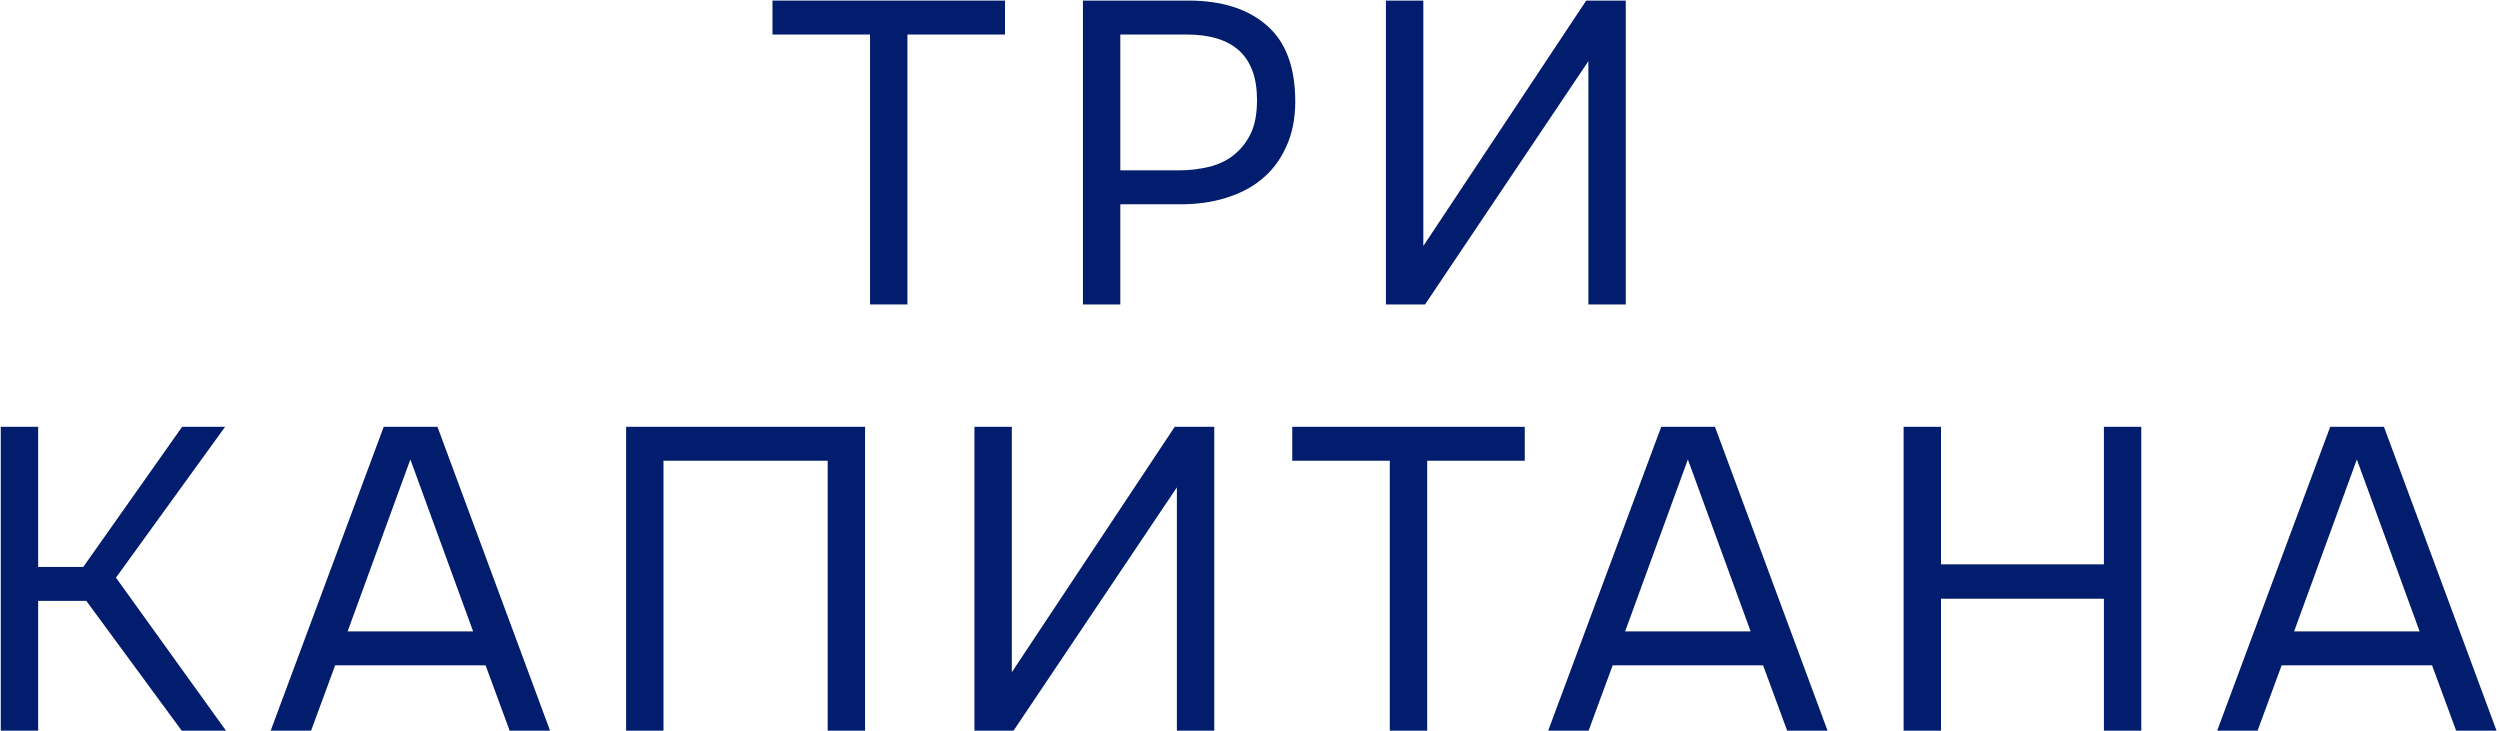
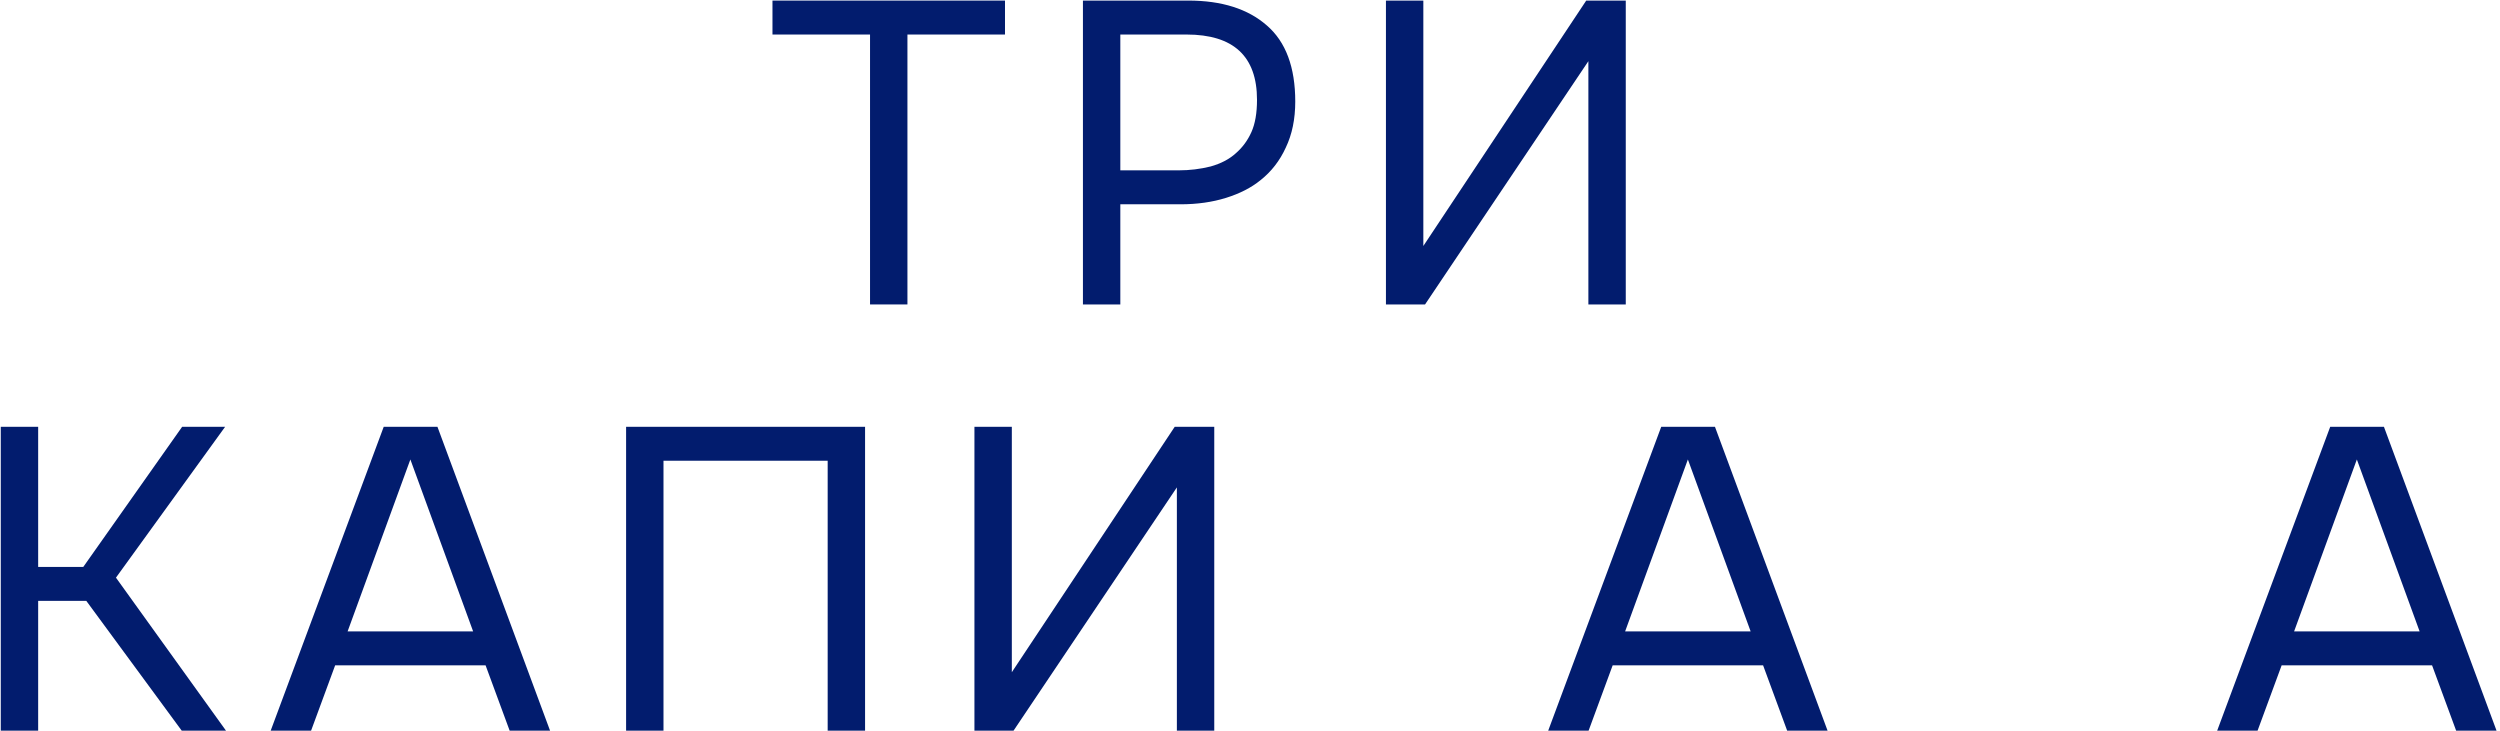
<svg xmlns="http://www.w3.org/2000/svg" width="698" height="204" viewBox="0 0 698 204" fill="none">
  <path d="M253.355 85H242.915V9.64H215.675V0.16H280.595V9.64H253.355V85Z" fill="#021C6E" />
  <path d="M302.355 85V0.16H331.755C341.115 0.16 348.435 2.48 353.715 7.12C358.995 11.68 361.635 18.76 361.635 28.36C361.635 33.24 360.755 37.52 358.995 41.2C357.315 44.88 354.955 47.92 351.915 50.32C349.355 52.4 346.155 54.04 342.315 55.24C338.475 56.44 334.235 57.04 329.595 57.04H312.795V85H302.355ZM312.795 47.56H329.115C332.155 47.56 335.115 47.2 337.995 46.48C340.875 45.68 343.235 44.44 345.075 42.76C346.915 41.16 348.355 39.2 349.395 36.88C350.435 34.56 350.955 31.56 350.955 27.88C350.955 15.72 344.395 9.64 331.275 9.64H312.795V47.56Z" fill="#021C6E" />
  <path d="M386.955 85V0.16H397.395V68.68L442.875 0.16H453.915V85H443.475V17.08L397.875 85H386.955Z" fill="#021C6E" />
  <path d="M10.655 204H0.215V119.16H10.655V158.28H23.255L50.855 119.16H62.855L32.375 161.28L63.095 204H50.735L24.095 167.76H10.655V204Z" fill="#021C6E" />
  <path d="M153.575 204H142.295L135.575 185.76H93.575L86.855 204H75.575L107.135 119.16H122.135L153.575 204ZM132.095 176.28L114.575 128.28L97.055 176.28H132.095Z" fill="#021C6E" />
  <path d="M241.526 204H231.086V128.64H185.246V204H174.806V119.16H241.526V204Z" fill="#021C6E" />
  <path d="M272.062 204V119.16H282.502V187.68L327.982 119.16H339.022V204H328.582V136.08L282.982 204H272.062Z" fill="#021C6E" />
-   <path d="M398.473 204H388.033V128.64H360.793V119.16H425.713V128.64H398.473V204Z" fill="#021C6E" />
  <path d="M510.256 204H498.976L492.256 185.76H450.256L443.536 204H432.256L463.816 119.16H478.816L510.256 204ZM488.776 176.28L471.256 128.28L453.736 176.28H488.776Z" fill="#021C6E" />
-   <path d="M541.927 157.56H587.407V119.16H597.847V204H587.407V167.16H541.927V204H531.487V119.16H541.927V157.56Z" fill="#021C6E" />
  <path d="M697.034 204H685.754L679.034 185.76H637.034L630.314 204H619.034L650.594 119.16H665.594L697.034 204ZM675.554 176.28L658.034 128.28L640.514 176.28H675.554Z" fill="#021C6E" />
</svg>